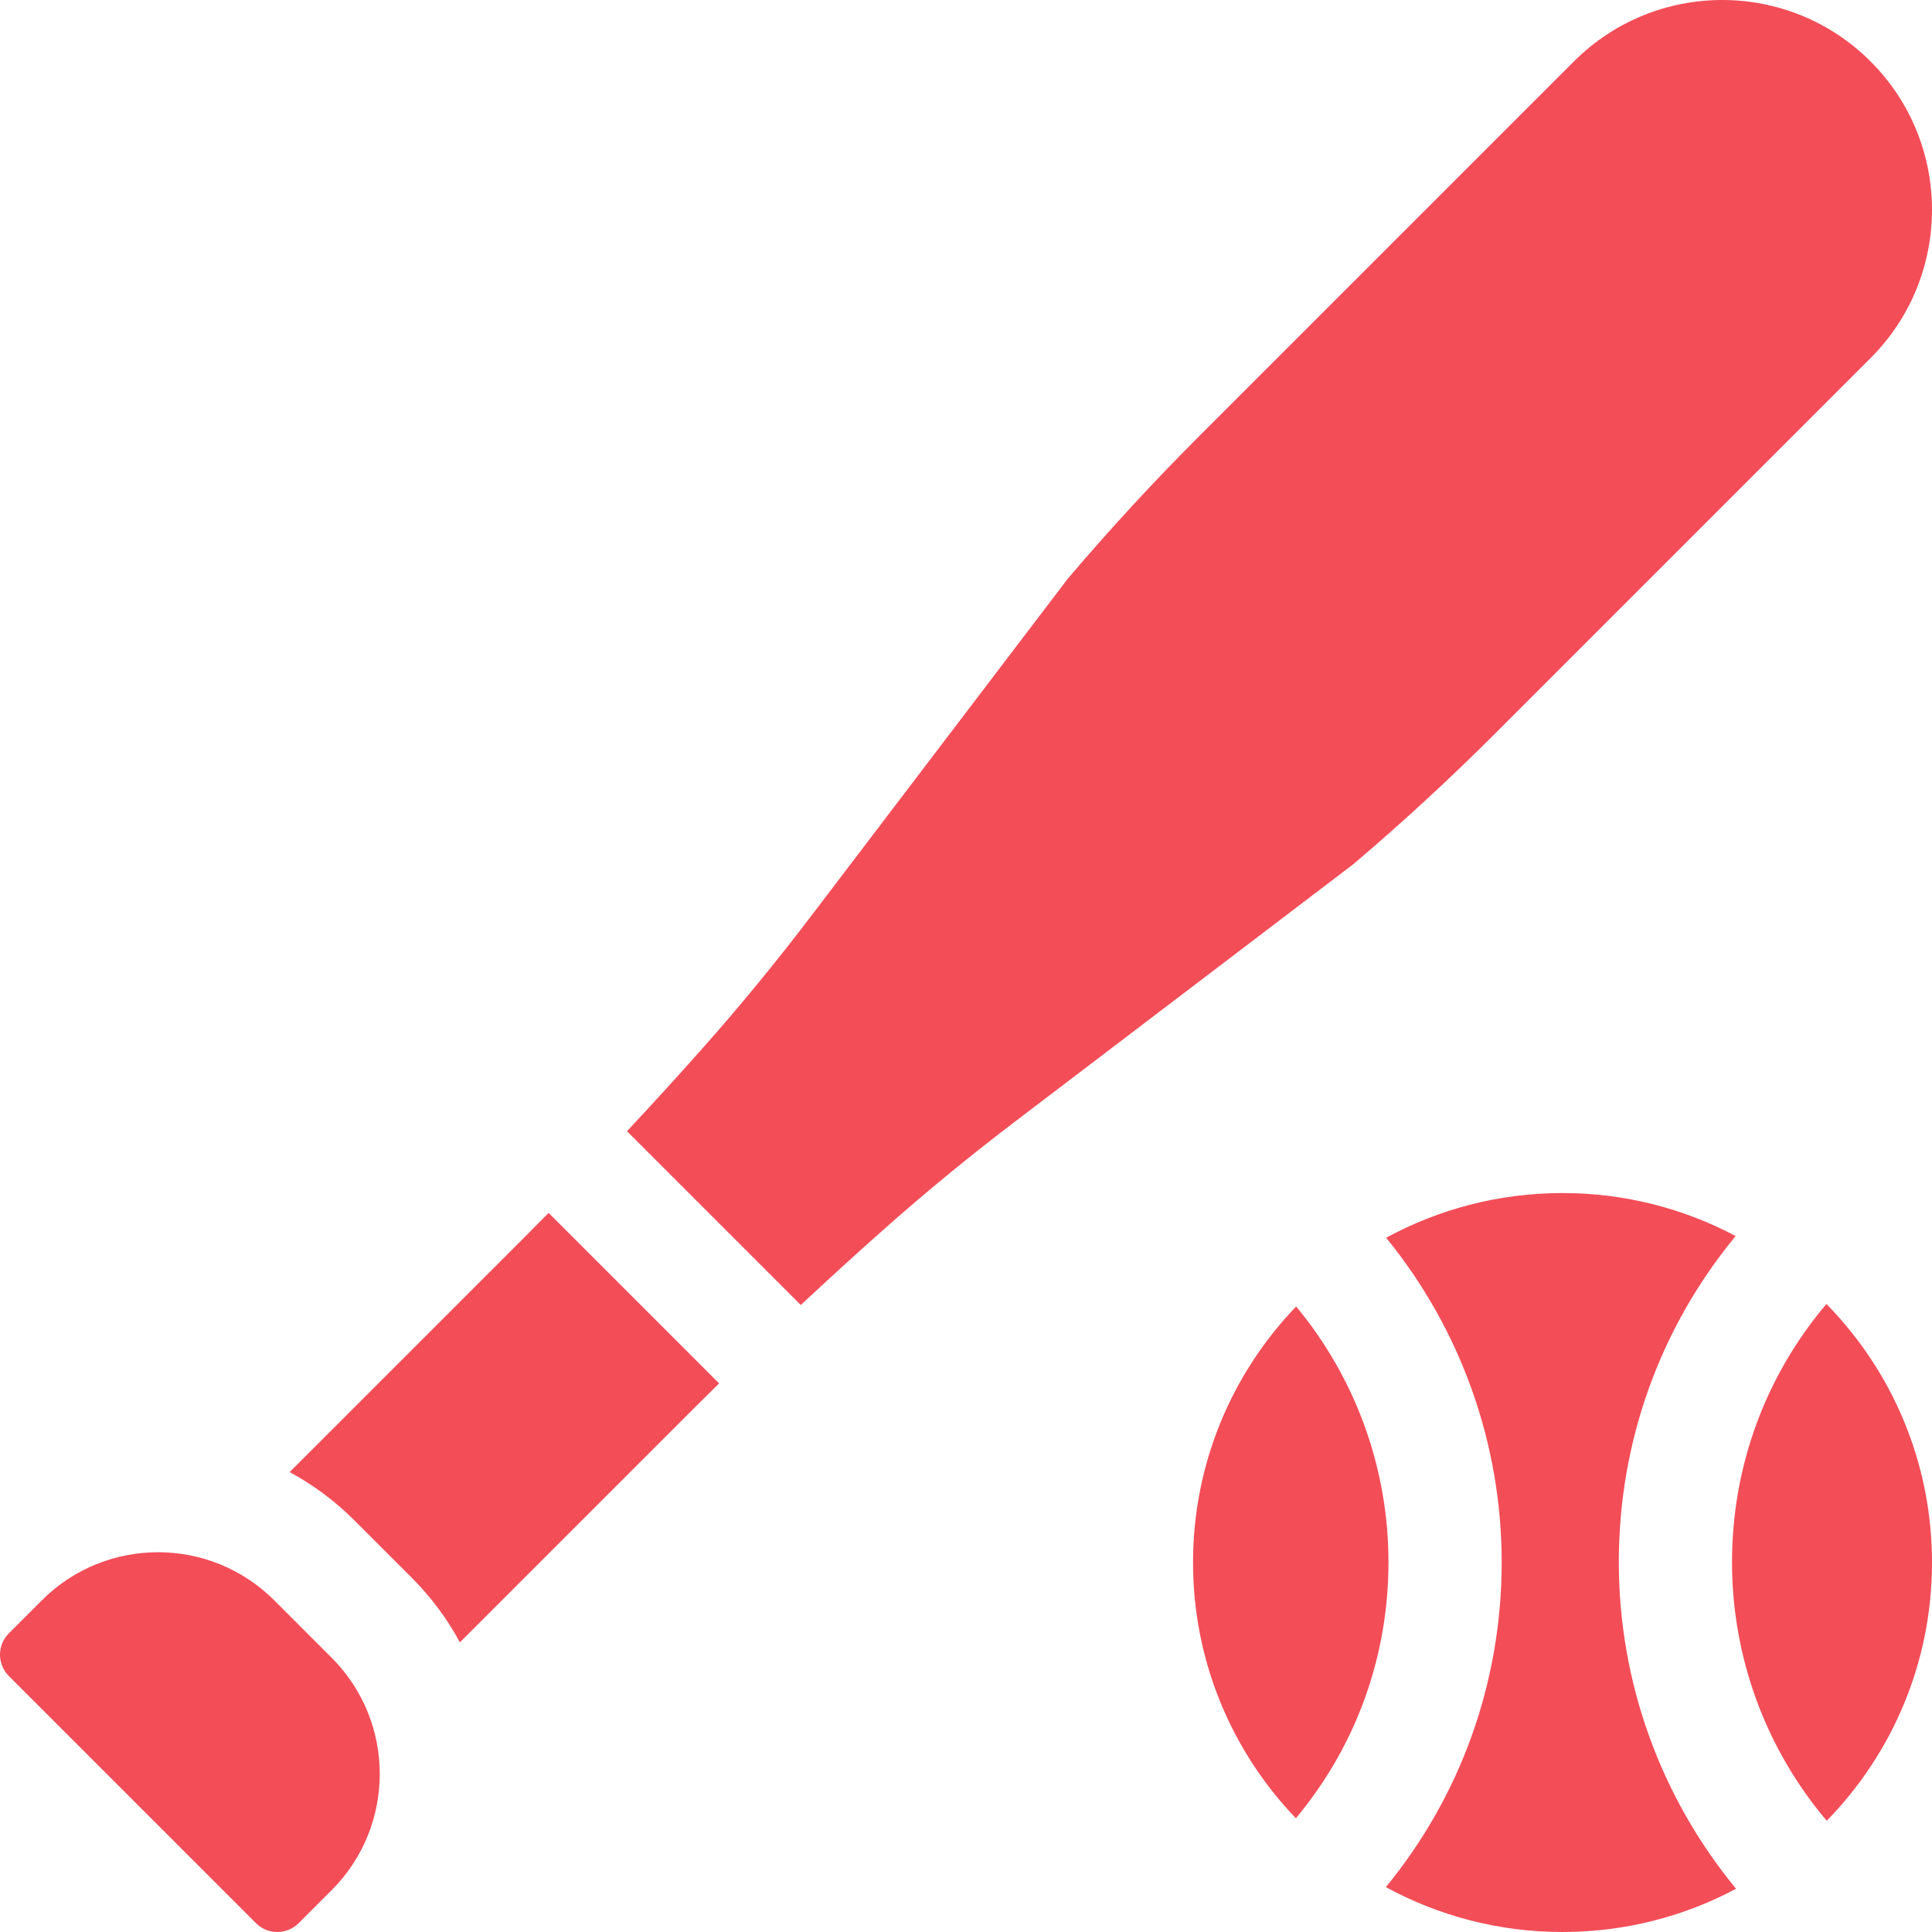
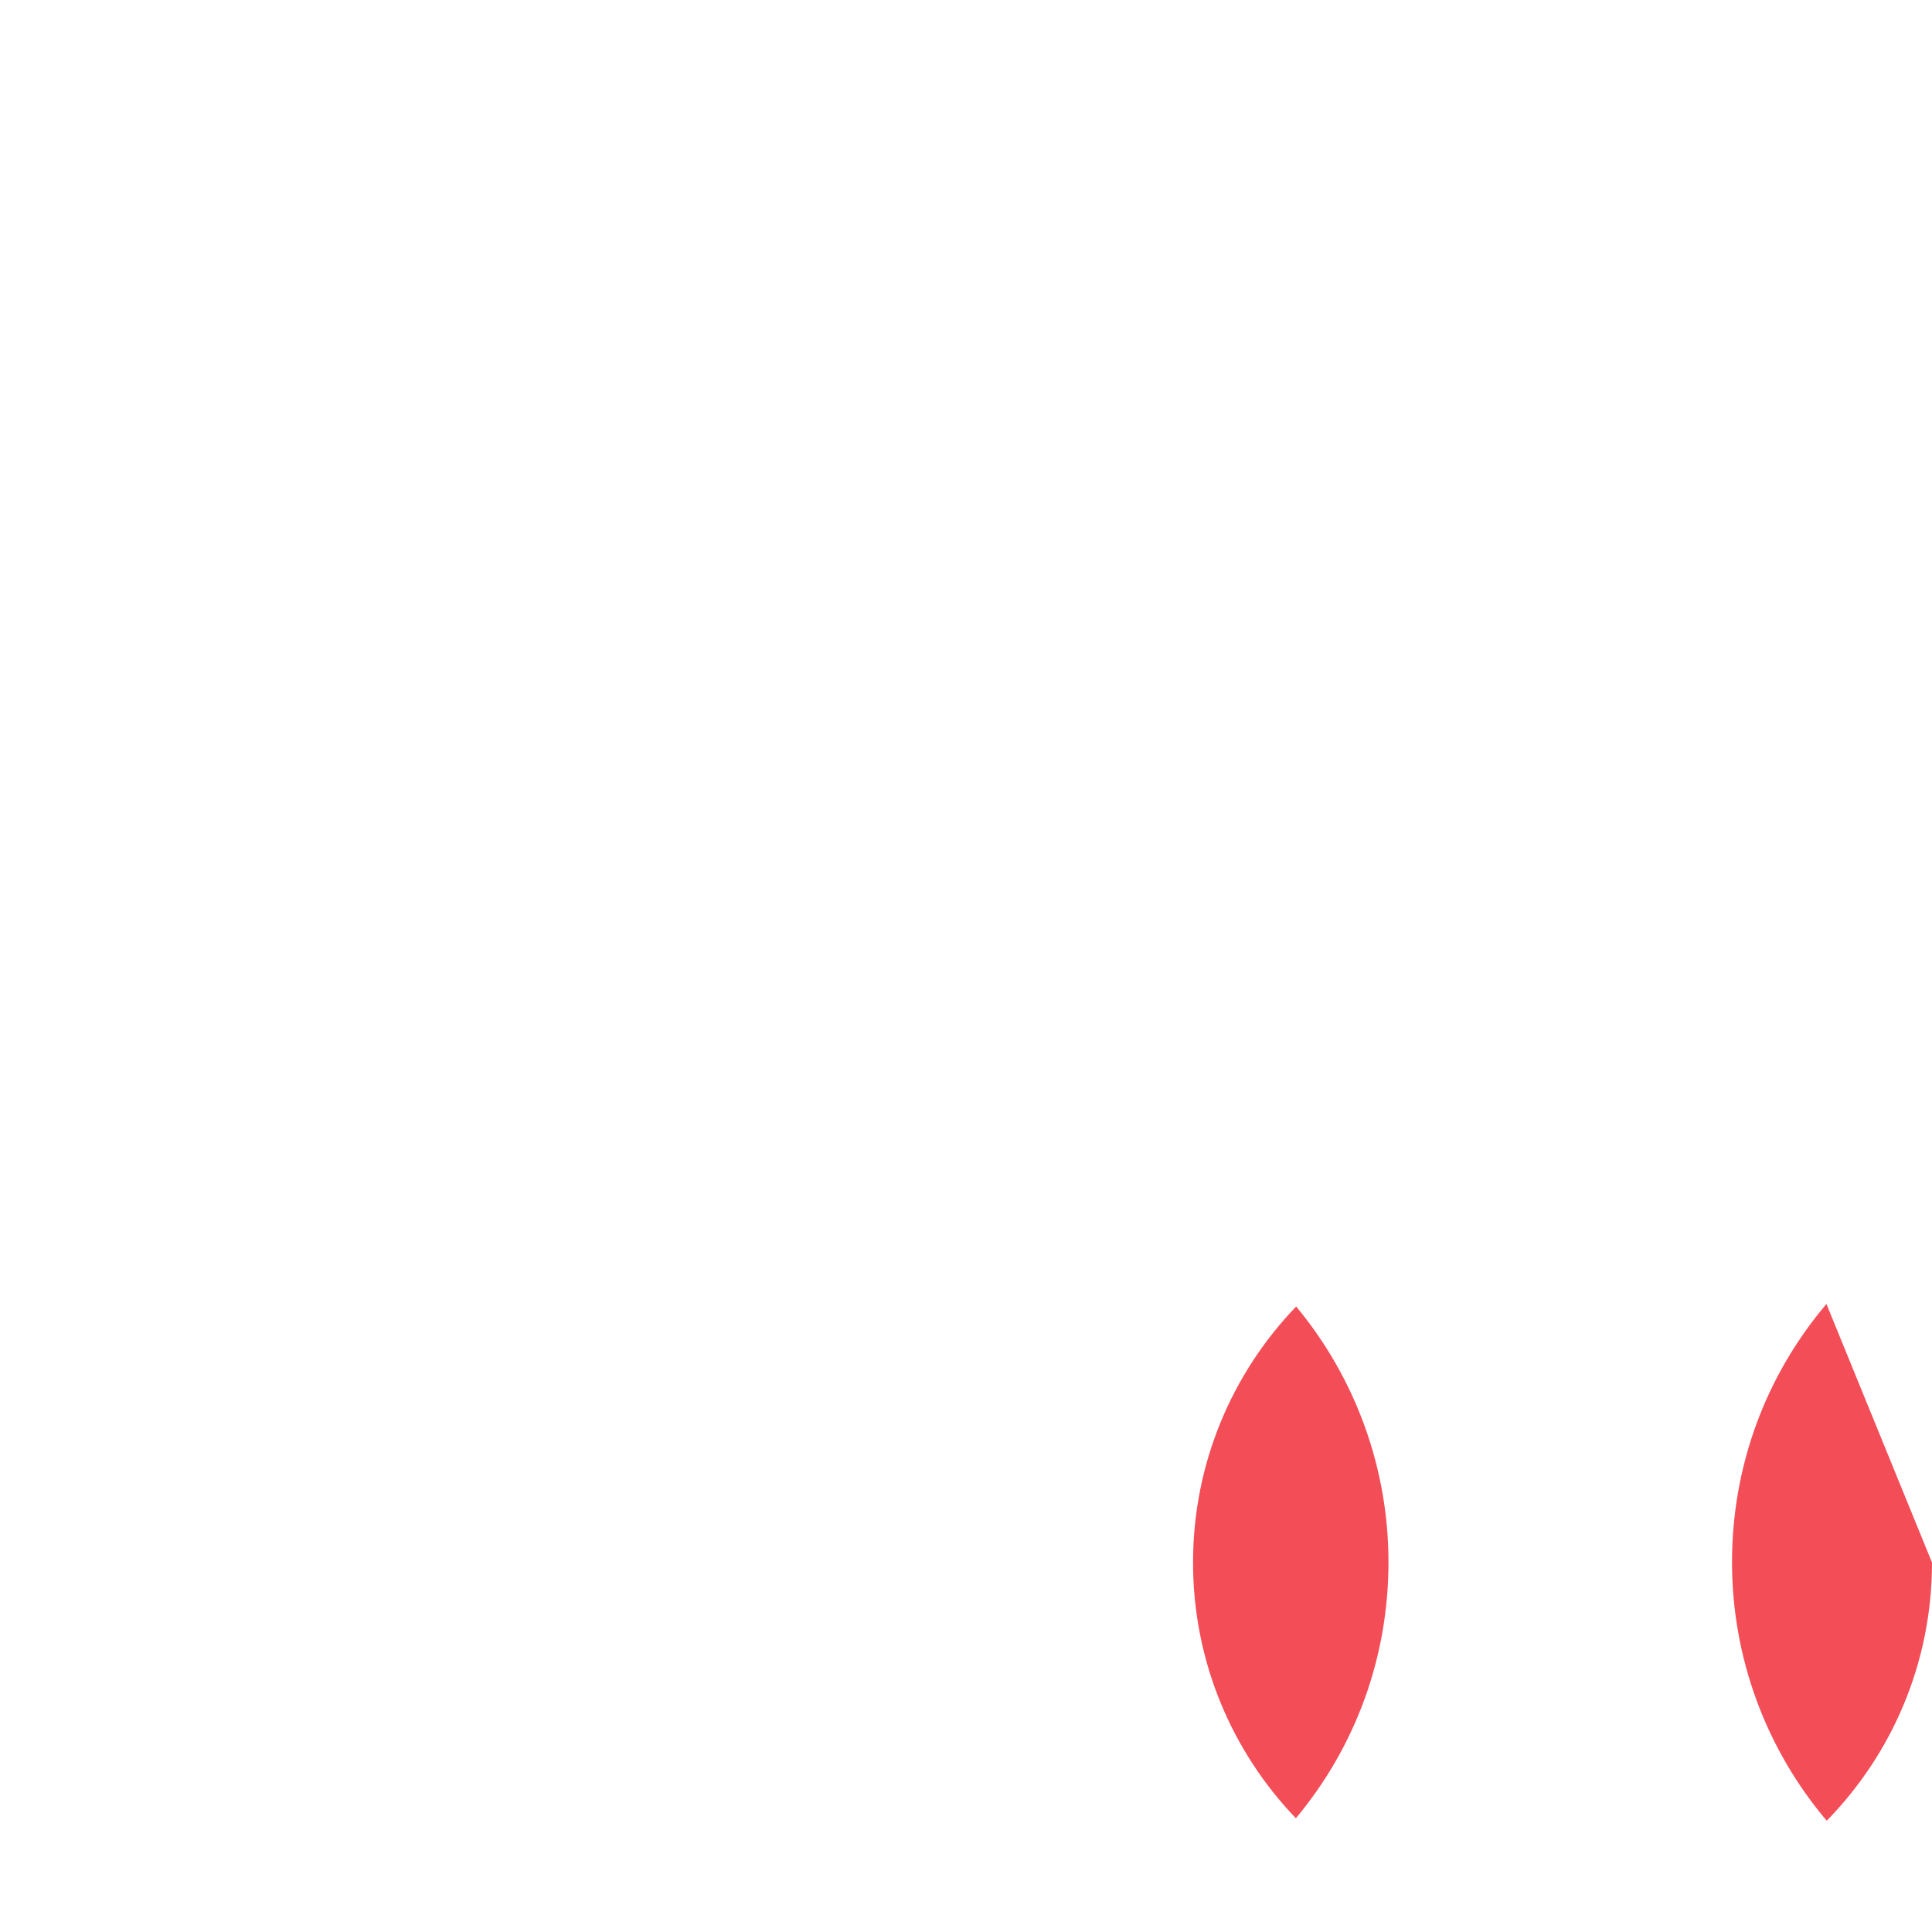
<svg xmlns="http://www.w3.org/2000/svg" width="512" height="512" viewBox="0 0 512 512" fill="none">
  <g clip-path="url(#clip0_4134_17776)">
-     <path d="M484.024 345.568C467.832 364.683 459.003 388.659 459.003 413.996C459.003 439.304 467.994 463.496 484.102 482.519C501.359 464.867 512 440.72 512 414.084C512 387.408 501.327 363.228 484.024 345.568ZM343.419 481.856C359.306 462.835 367.961 439.082 367.961 413.996C367.961 389.057 359.197 365.148 343.493 346.236C326.574 363.835 316.17 387.743 316.17 414.084C316.17 440.387 326.543 464.264 343.419 481.856Z" fill="#F34D58" />
-     <path d="M460.079 500.54C439.977 476.181 428.989 445.579 429.004 413.997C429.004 382.091 439.913 351.864 459.962 327.568C446.276 320.296 430.664 316.17 414.086 316.17C397.16 316.17 381.239 320.465 367.349 328.024C387.151 352.3 397.965 382.668 397.962 413.997C397.962 445.761 387.151 475.863 367.272 500.103C381.178 507.688 397.128 512 414.085 512C430.711 512 446.365 507.851 460.079 500.54ZM495.717 16.282C474.008 -5.427 438.811 -5.427 417.102 16.282L317.678 115.706C305.59 127.794 294.002 140.371 282.942 153.406L214.915 242.815C205.874 254.698 196.421 266.265 186.513 277.436C179.827 284.972 173.042 292.421 166.16 299.78L212.219 345.84C219.578 338.958 227.026 332.173 234.563 325.487C245.733 315.579 257.3 306.126 269.184 297.085L358.593 229.058C371.628 217.998 384.205 206.41 396.293 194.322L495.717 94.898C517.426 73.188 517.426 37.991 495.717 16.282ZM145.386 321.432C143.226 323.631 141.058 325.822 138.881 328.004L76.765 390.12C83.072 393.528 88.849 397.837 93.914 402.911L109.087 418.084C114.161 423.149 118.47 428.926 121.879 435.233L183.995 373.117C186.175 370.937 188.37 368.774 190.567 366.612L145.386 321.432ZM67.838 509.656L2.343 444.161C1.6 443.418 1.011 442.536 0.609 441.565C0.207 440.595 -0 439.554 -0 438.504C-0 437.453 0.207 436.413 0.609 435.442C1.011 434.472 1.6 433.59 2.343 432.847L11.066 424.124C28.086 407.104 55.681 407.104 72.701 424.124L87.874 439.298C104.894 456.318 104.894 483.913 87.874 500.933L79.151 509.656C77.651 511.156 75.616 511.999 73.495 511.999C71.373 511.999 69.338 511.156 67.838 509.656Z" fill="#F34D58" />
+     <path d="M484.024 345.568C467.832 364.683 459.003 388.659 459.003 413.996C459.003 439.304 467.994 463.496 484.102 482.519C501.359 464.867 512 440.72 512 414.084ZM343.419 481.856C359.306 462.835 367.961 439.082 367.961 413.996C367.961 389.057 359.197 365.148 343.493 346.236C326.574 363.835 316.17 387.743 316.17 414.084C316.17 440.387 326.543 464.264 343.419 481.856Z" fill="#F34D58" />
  </g>
  <defs>
    <clipPath id="clip0_4134_17776">
      <rect width="512" height="512" fill="white" />
    </clipPath>
  </defs>
</svg>